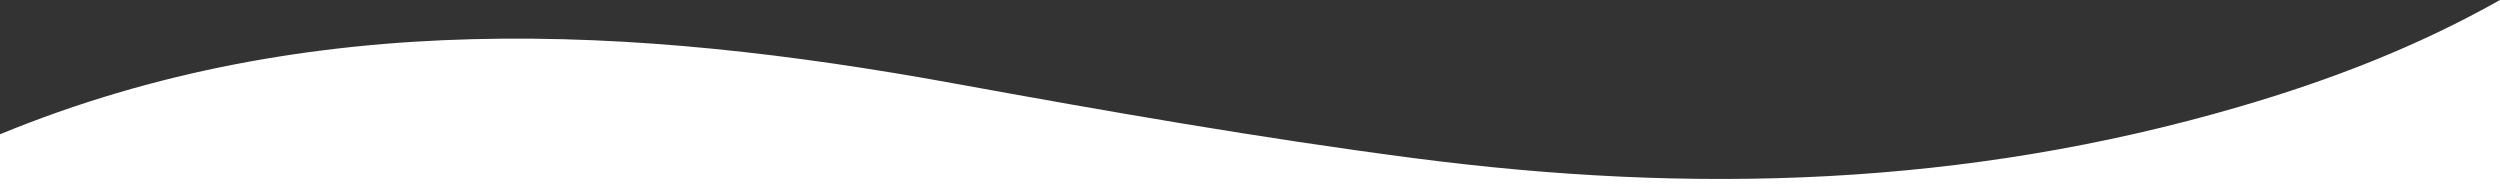
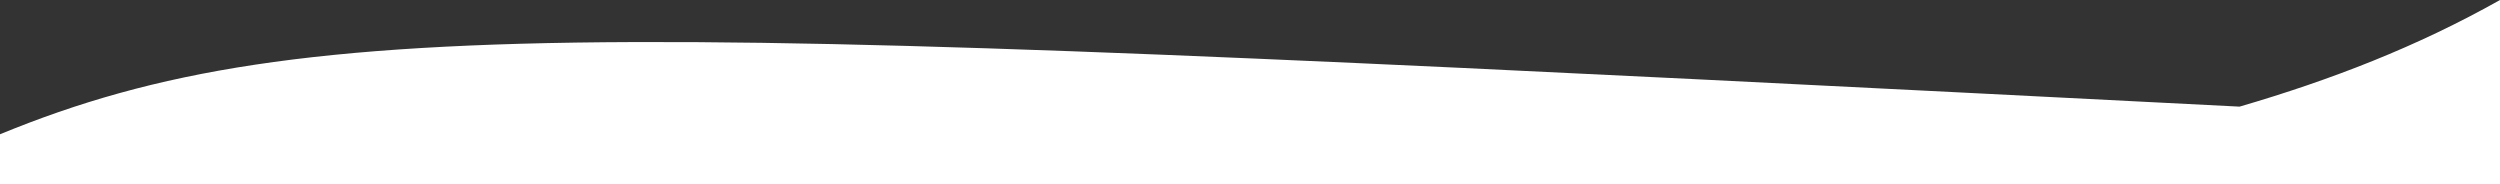
<svg xmlns="http://www.w3.org/2000/svg" id="_レイヤー_1" data-name="レイヤー 1" viewBox="0 0 1440 106">
  <rect x="0" y="0" width="1440" height="106" fill="#333333" stroke="none" />
  <defs>
    <style>
      .cls-1 {
        fill: #fff;
      }
    </style>
  </defs>
-   <path class="cls-1" d="M1290,61.42c-158.38,46.25-315.05,50.61-475.94,29.62-88.25-11.51-175.62-26.79-264.67-43.01C365.09,14.45,178.64,3.91,0,77.34v28.66h1440V0c-47.79,26.91-97.33,46.04-150,61.42Z" />
+   <path class="cls-1" d="M1290,61.42C365.09,14.45,178.64,3.91,0,77.34v28.66h1440V0c-47.79,26.91-97.33,46.04-150,61.42Z" />
</svg>